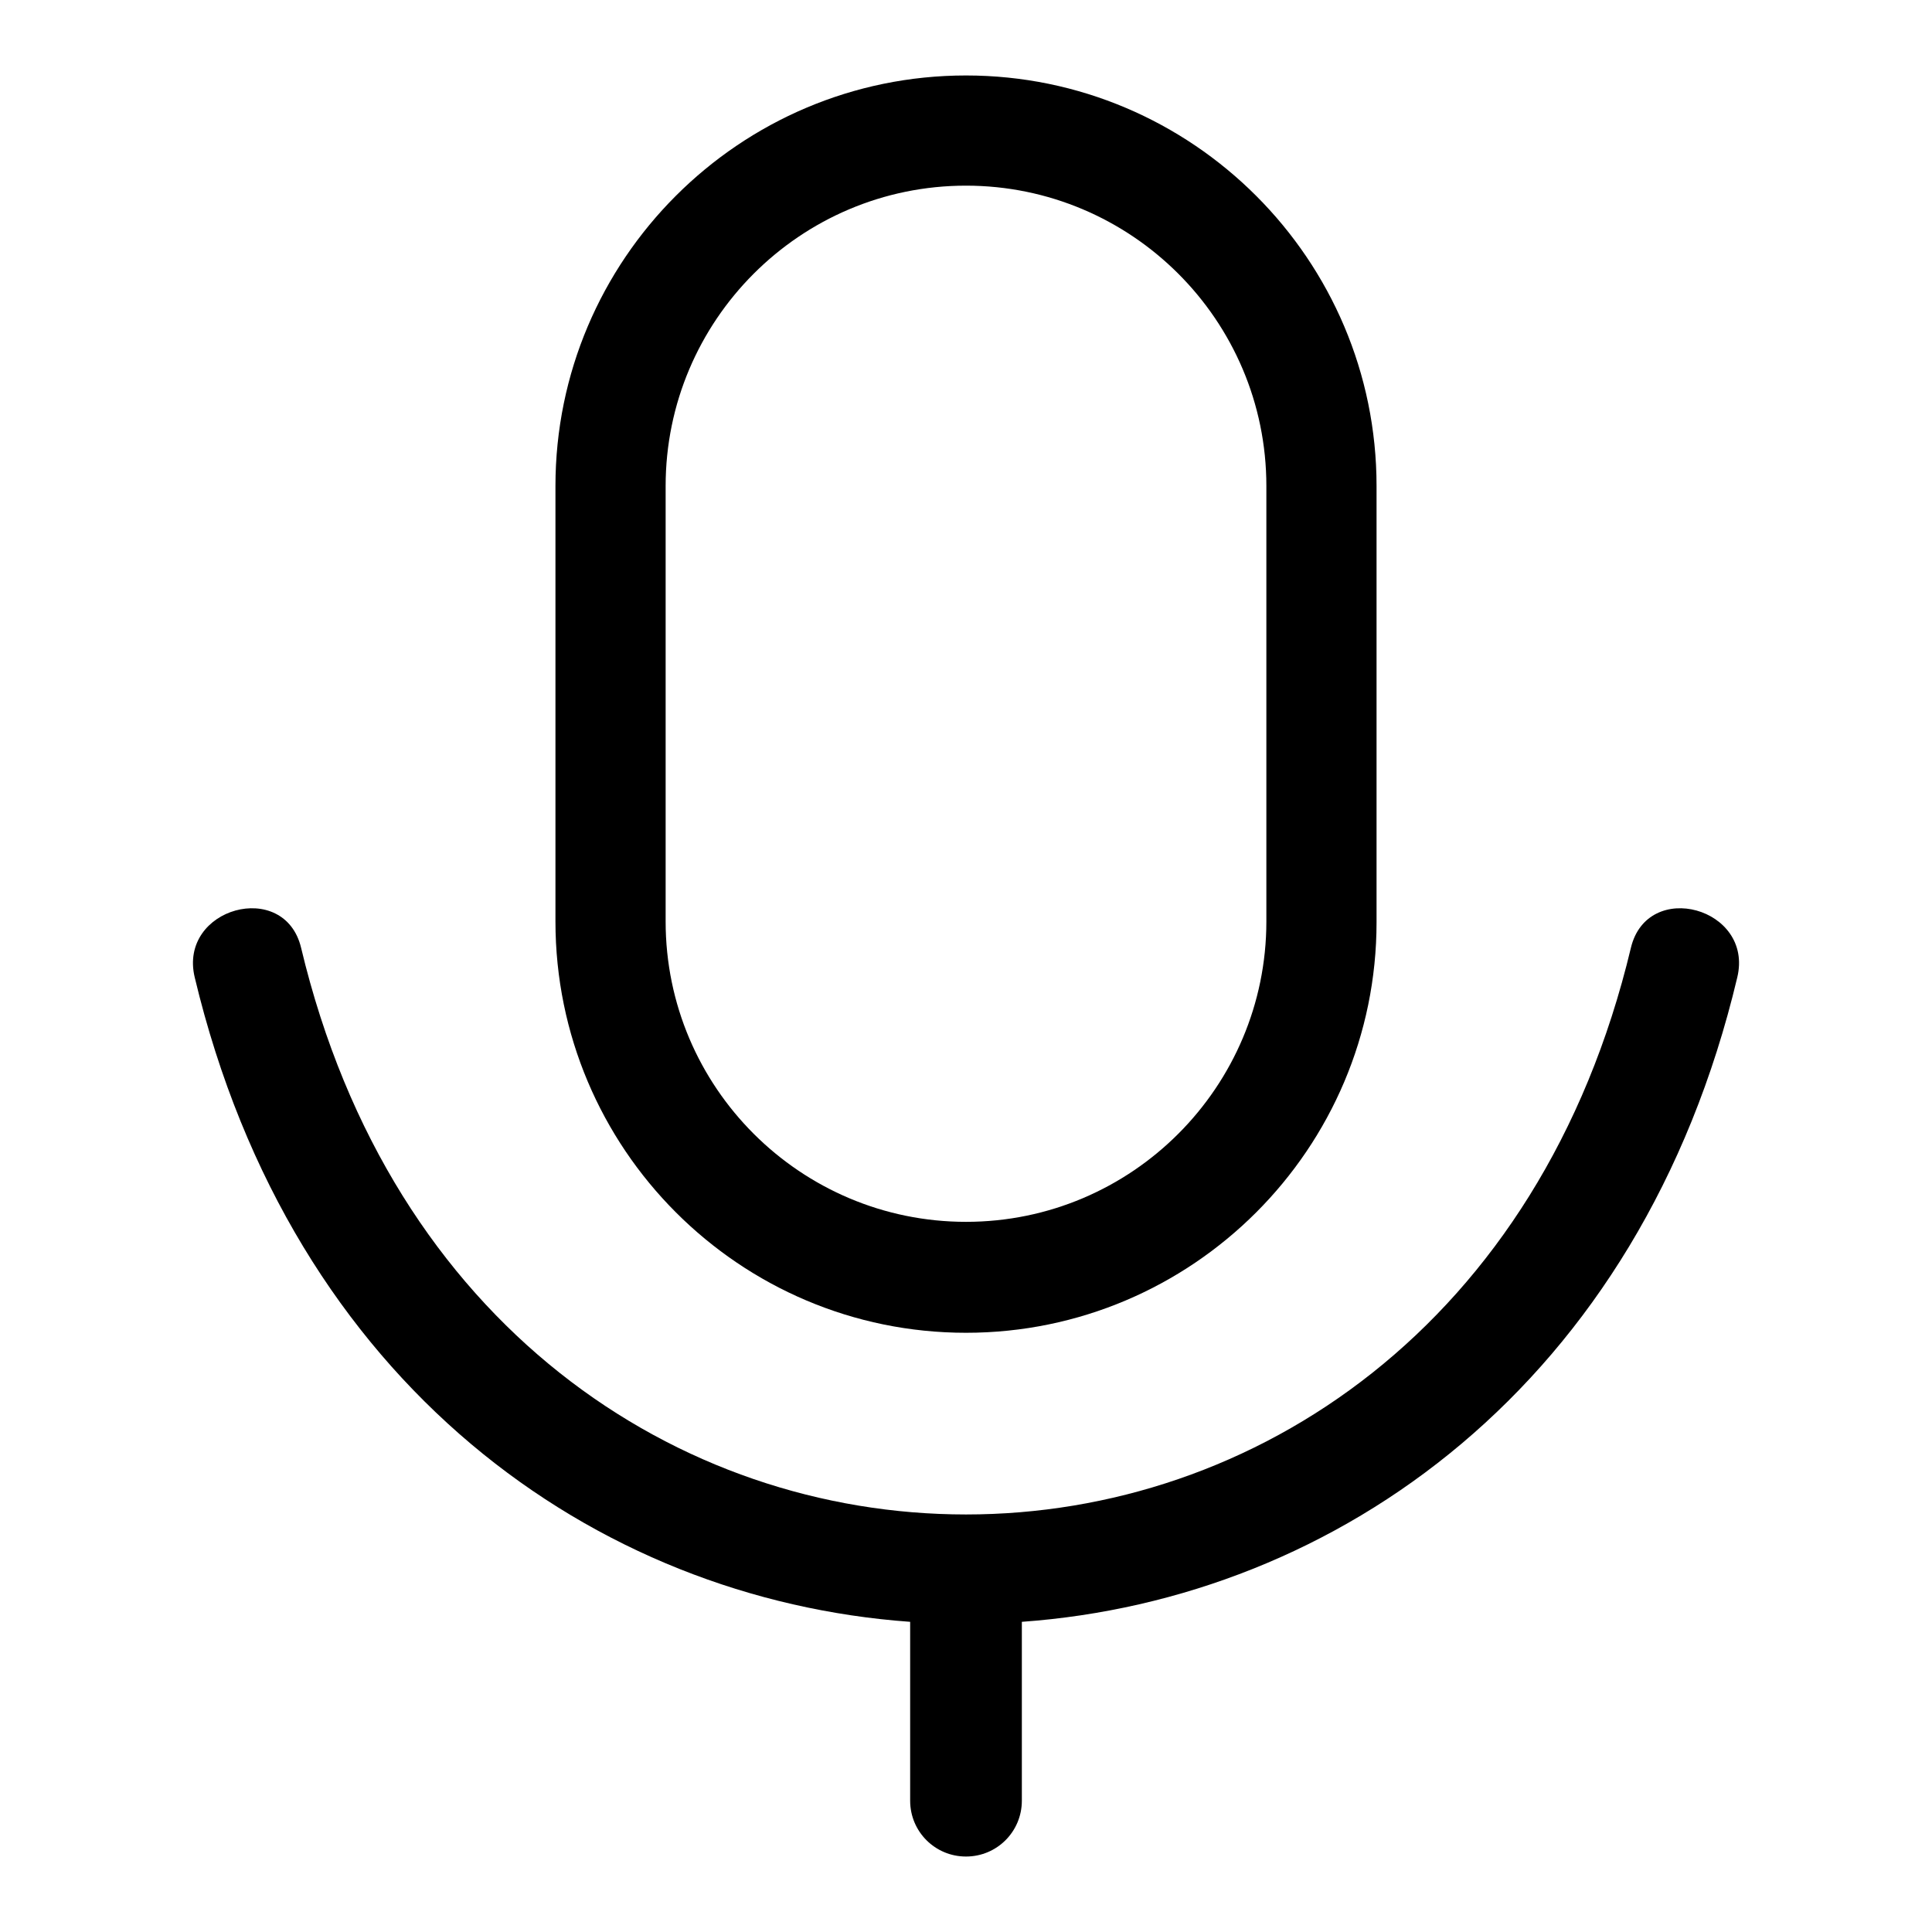
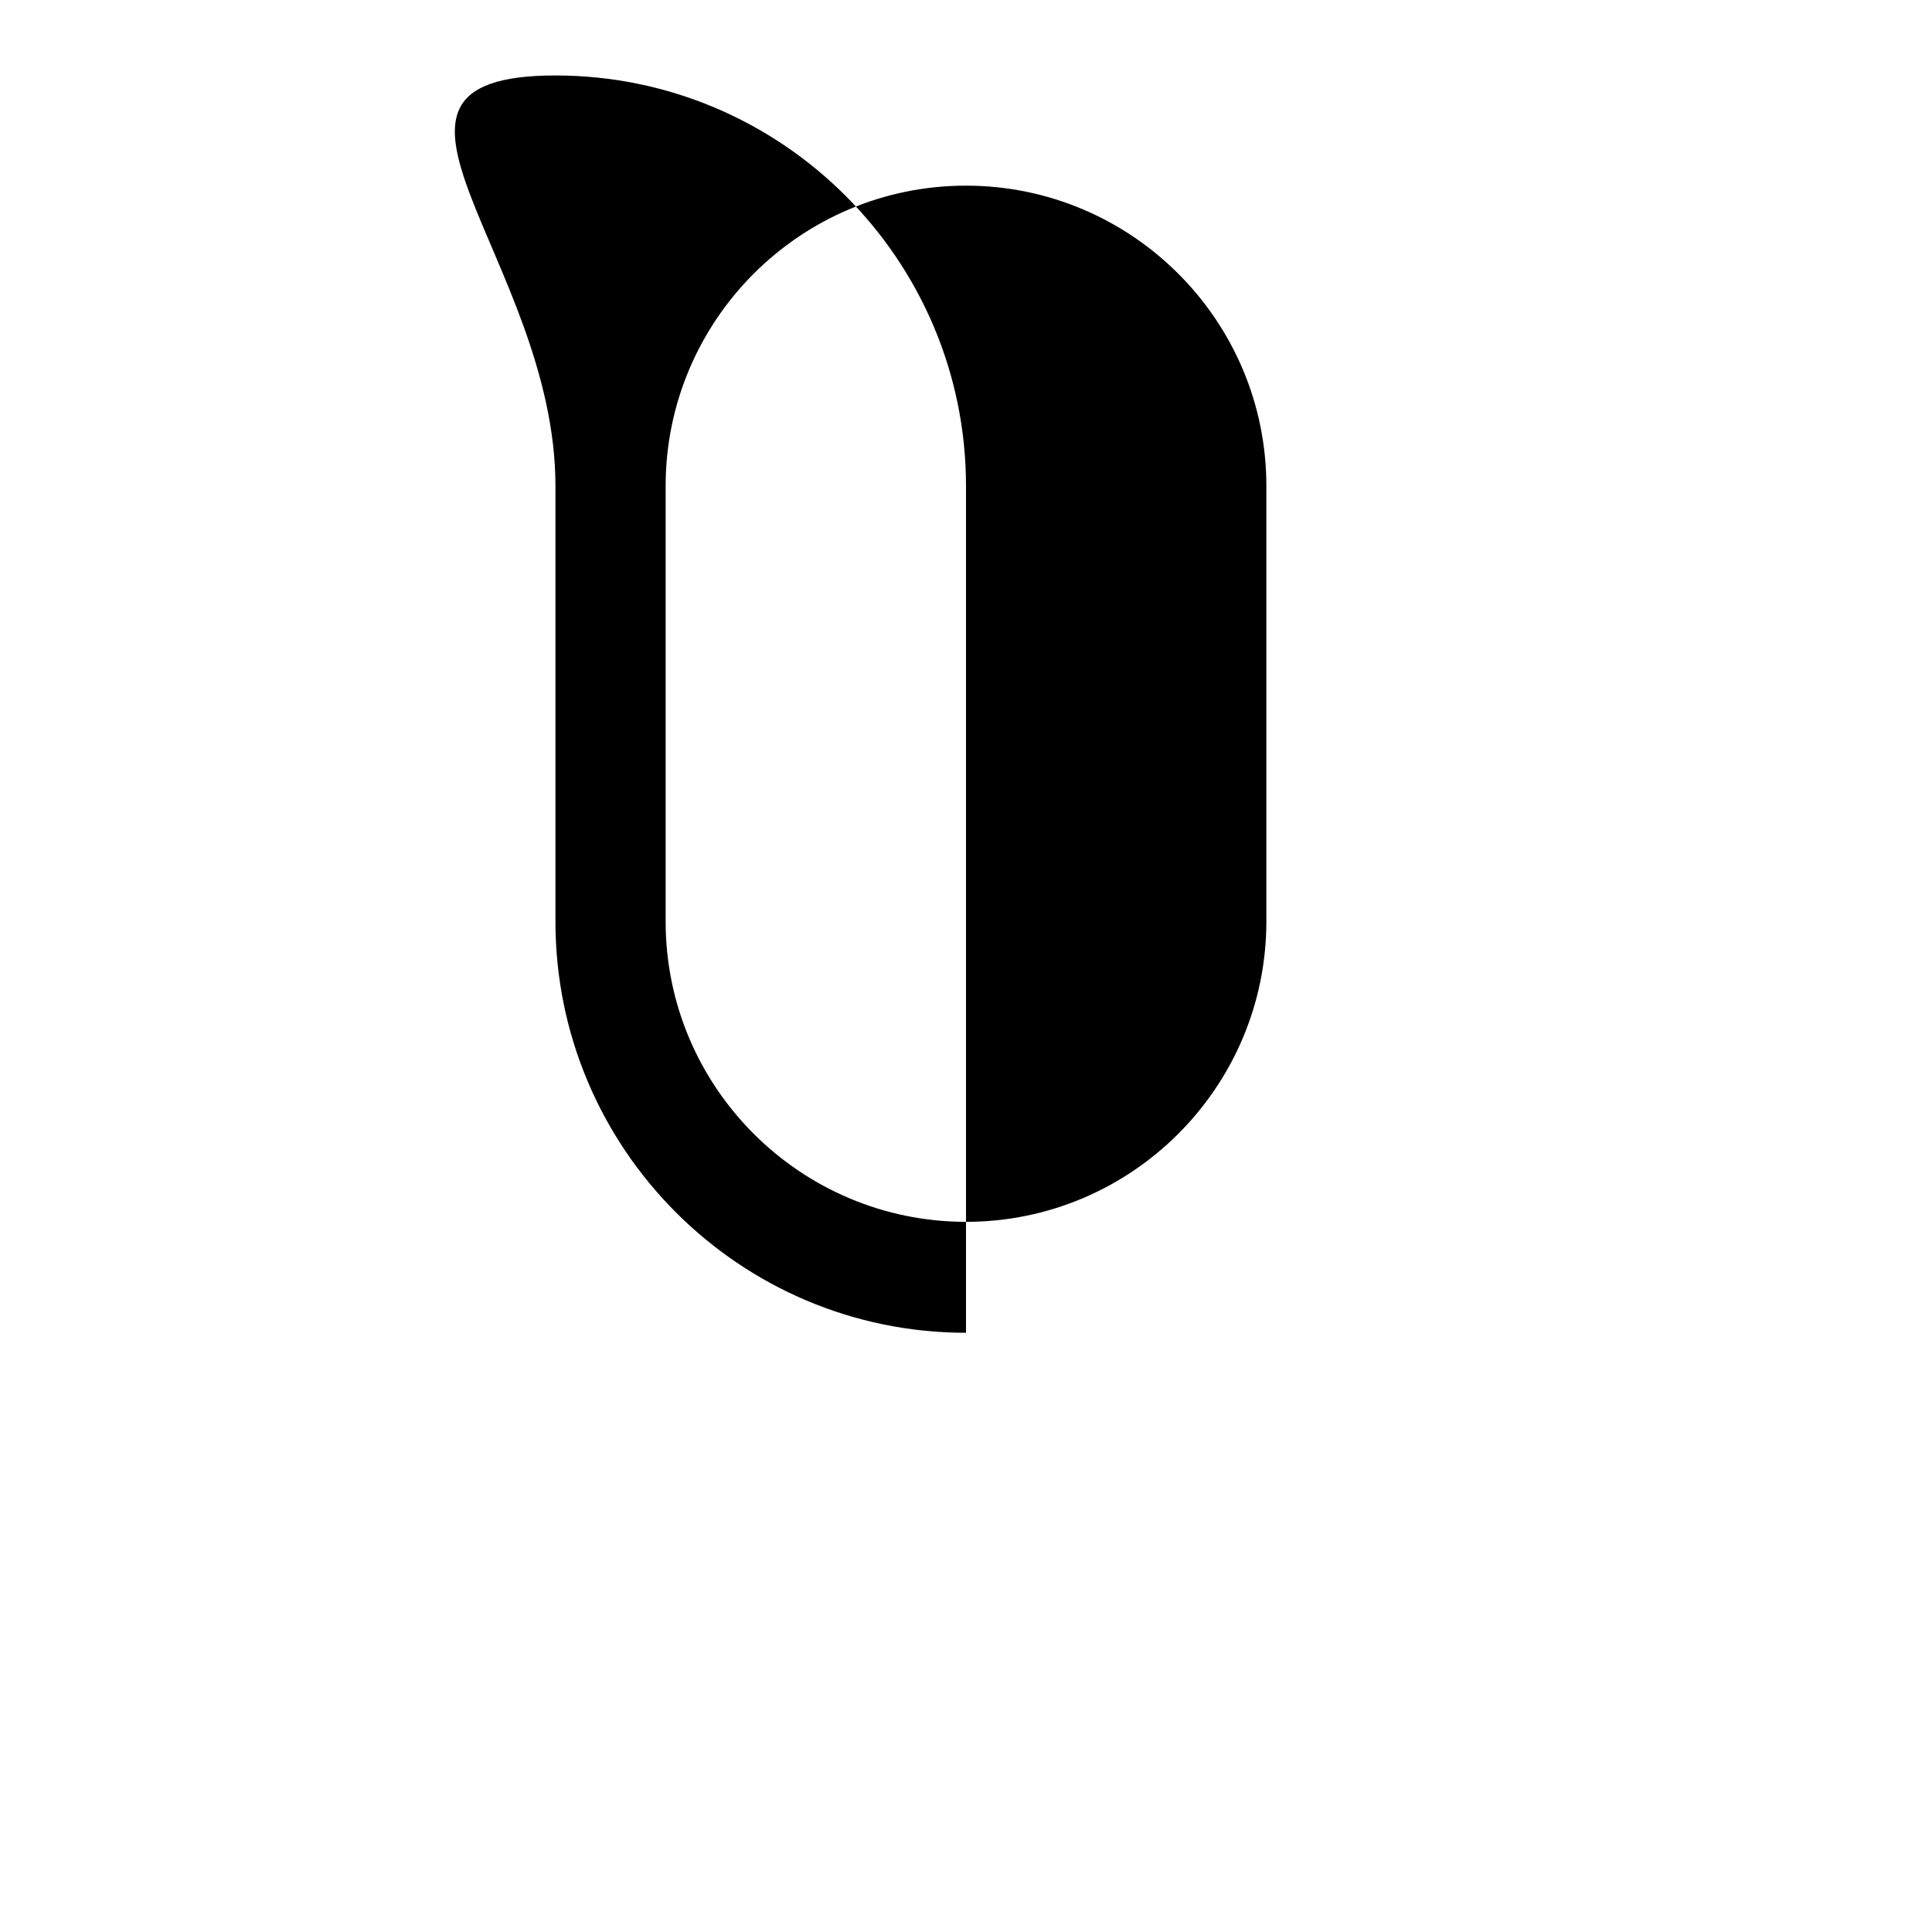
<svg xmlns="http://www.w3.org/2000/svg" version="1.1" x="0px" y="0px" viewBox="0 0 256 256" enable-background="new 0 0 256 256" xml:space="preserve">
  <g>
    <g>
-       <path fill="#000000" d="M216.1,125.6c-23.9,100.1-152.3,100.1-176.2,0c-2.2-9.2-16.3-5.3-14.1,3.9c12.9,54,53.1,82.4,94.8,85.4v23.7c0,4.1,3.3,7.4,7.4,7.4c4.1,0,7.4-3.3,7.4-7.4v-23.7c41.8-3,82-31.5,94.8-85.4C232.4,120.3,218.3,116.4,216.1,125.6z" />
-       <path fill="#000000" d="M128,176.6c30,0,54.4-24.4,54.4-54.4V64.4c0-30-24.4-54.4-54.4-54.4S73.6,34.4,73.6,64.4v57.7C73.6,152.2,98,176.6,128,176.6z M88.2,64.4c0-21.9,17.8-39.8,39.8-39.8c21.9,0,39.8,17.8,39.8,39.8v57.7c0,21.9-17.8,39.8-39.8,39.8c-21.9,0-39.8-17.8-39.8-39.8V64.4z" />
+       <path fill="#000000" d="M128,176.6V64.4c0-30-24.4-54.4-54.4-54.4S73.6,34.4,73.6,64.4v57.7C73.6,152.2,98,176.6,128,176.6z M88.2,64.4c0-21.9,17.8-39.8,39.8-39.8c21.9,0,39.8,17.8,39.8,39.8v57.7c0,21.9-17.8,39.8-39.8,39.8c-21.9,0-39.8-17.8-39.8-39.8V64.4z" />
    </g>
  </g>
</svg>